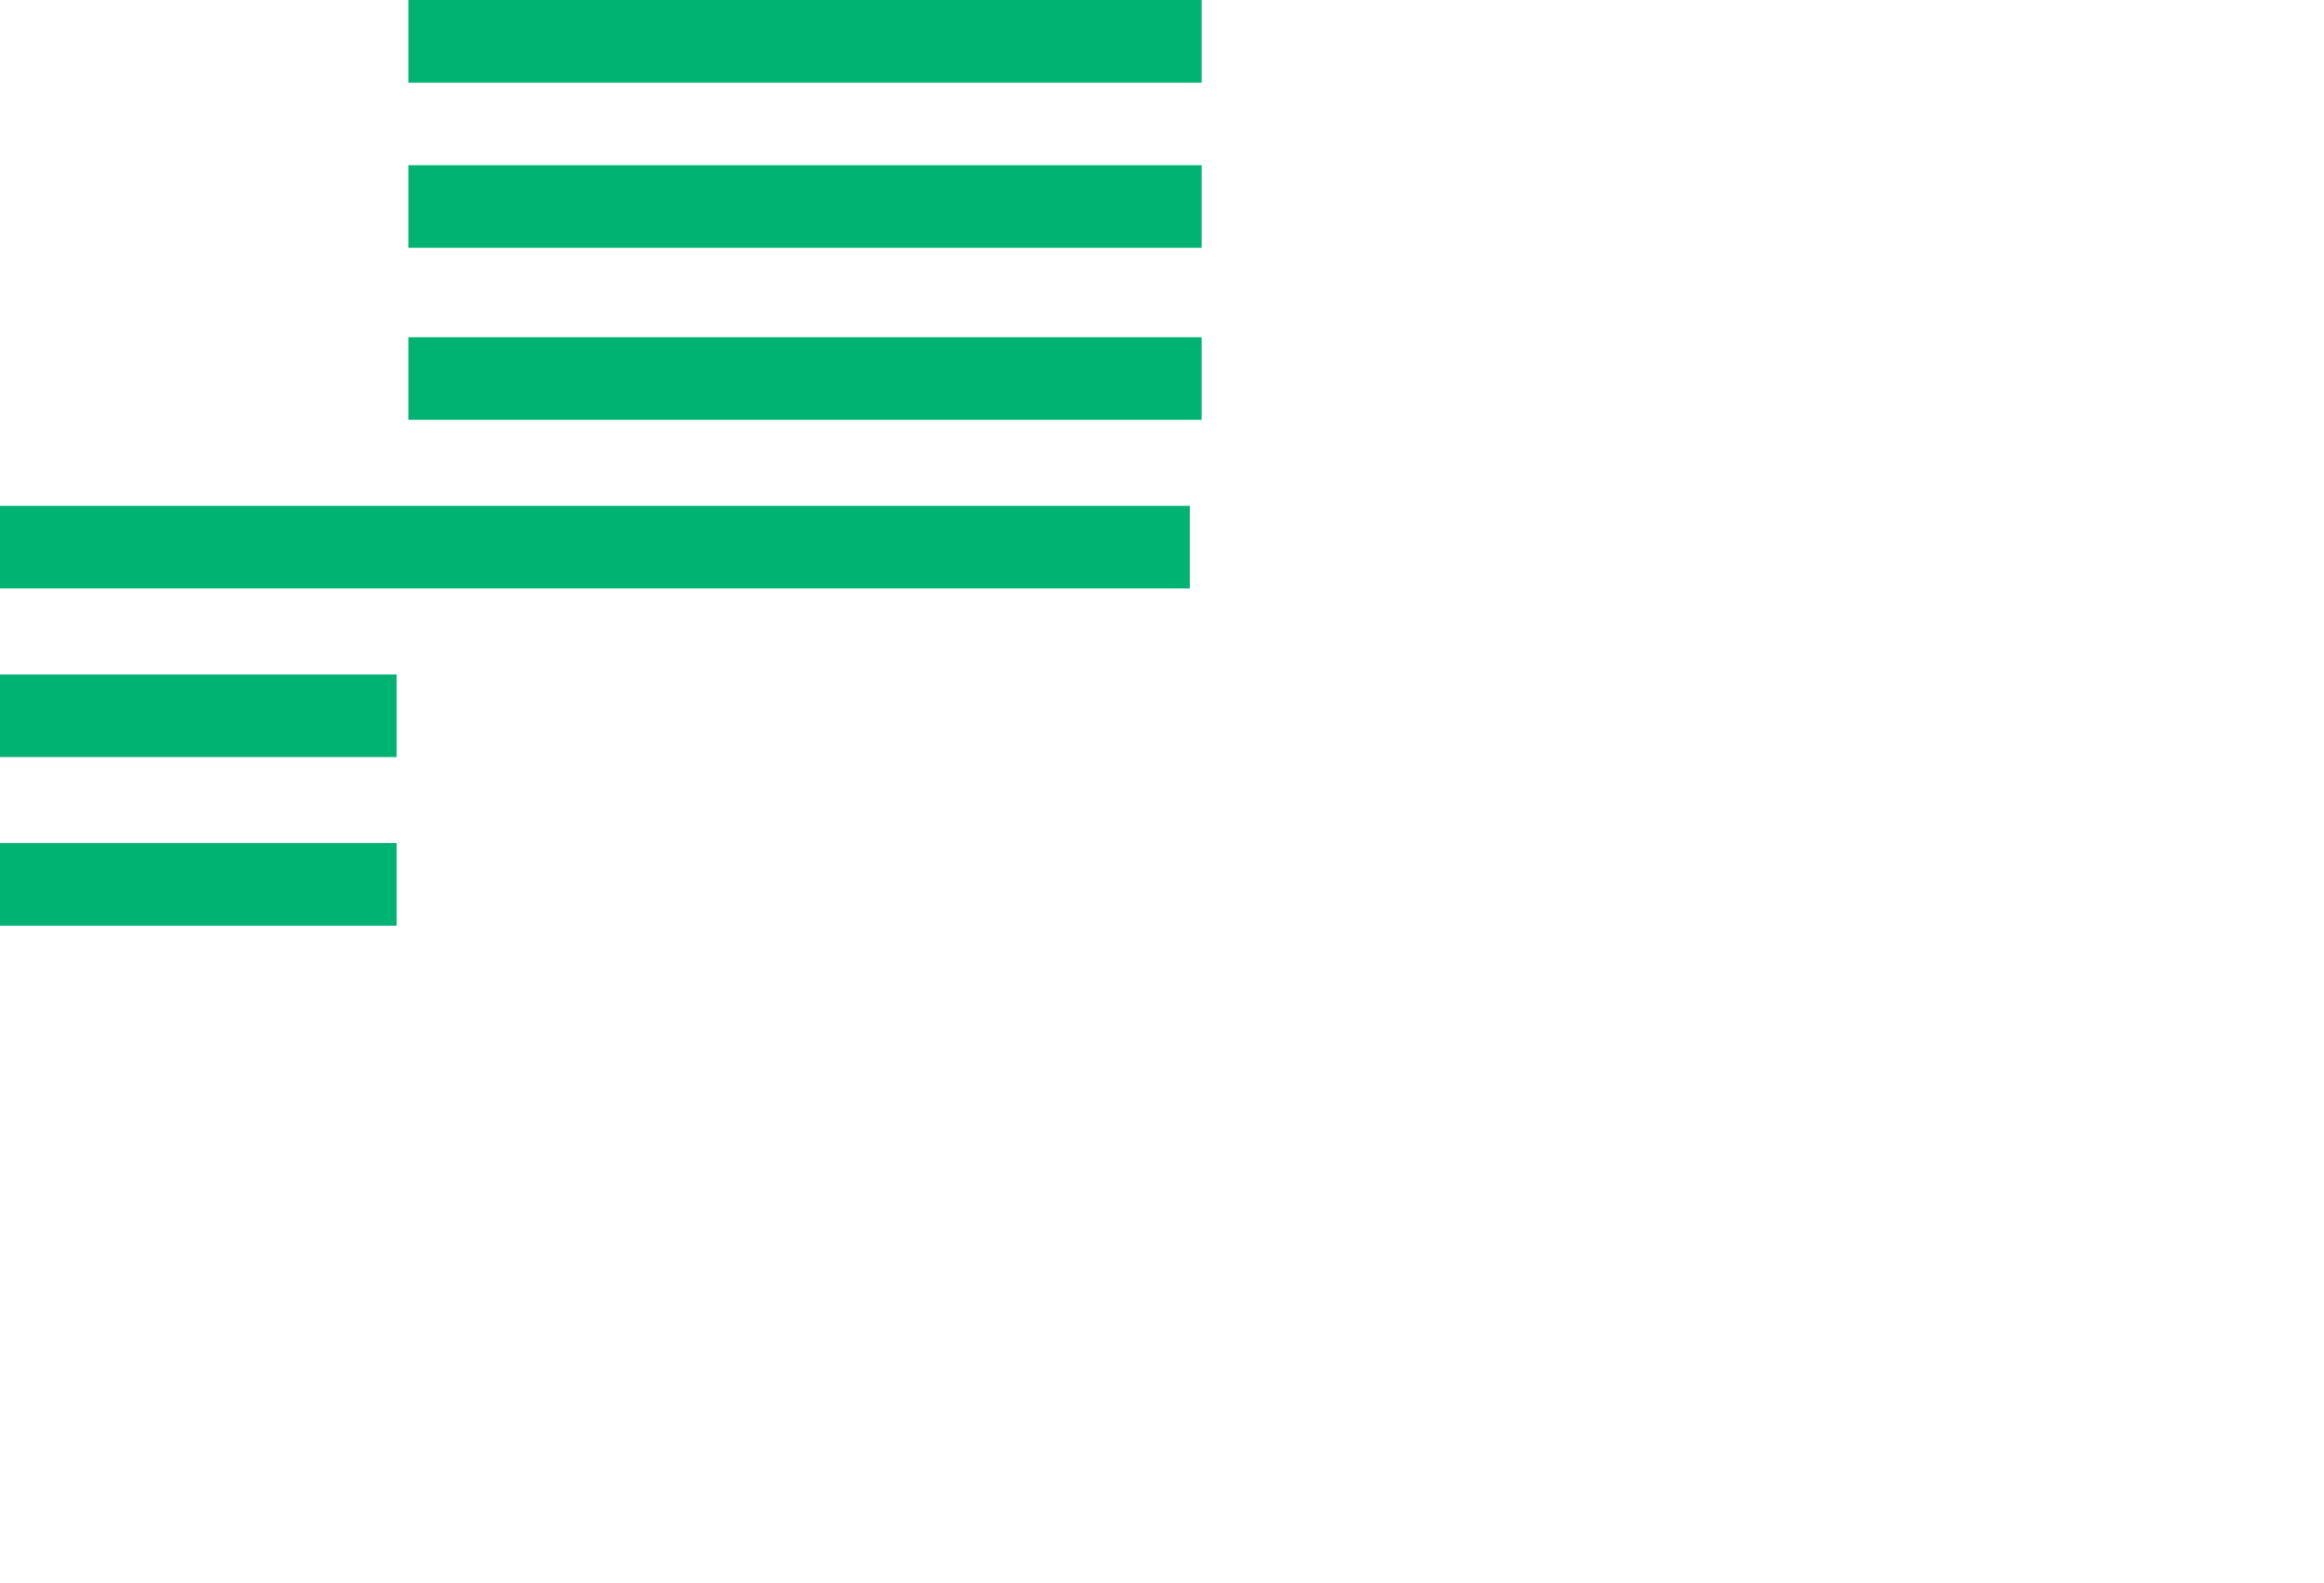
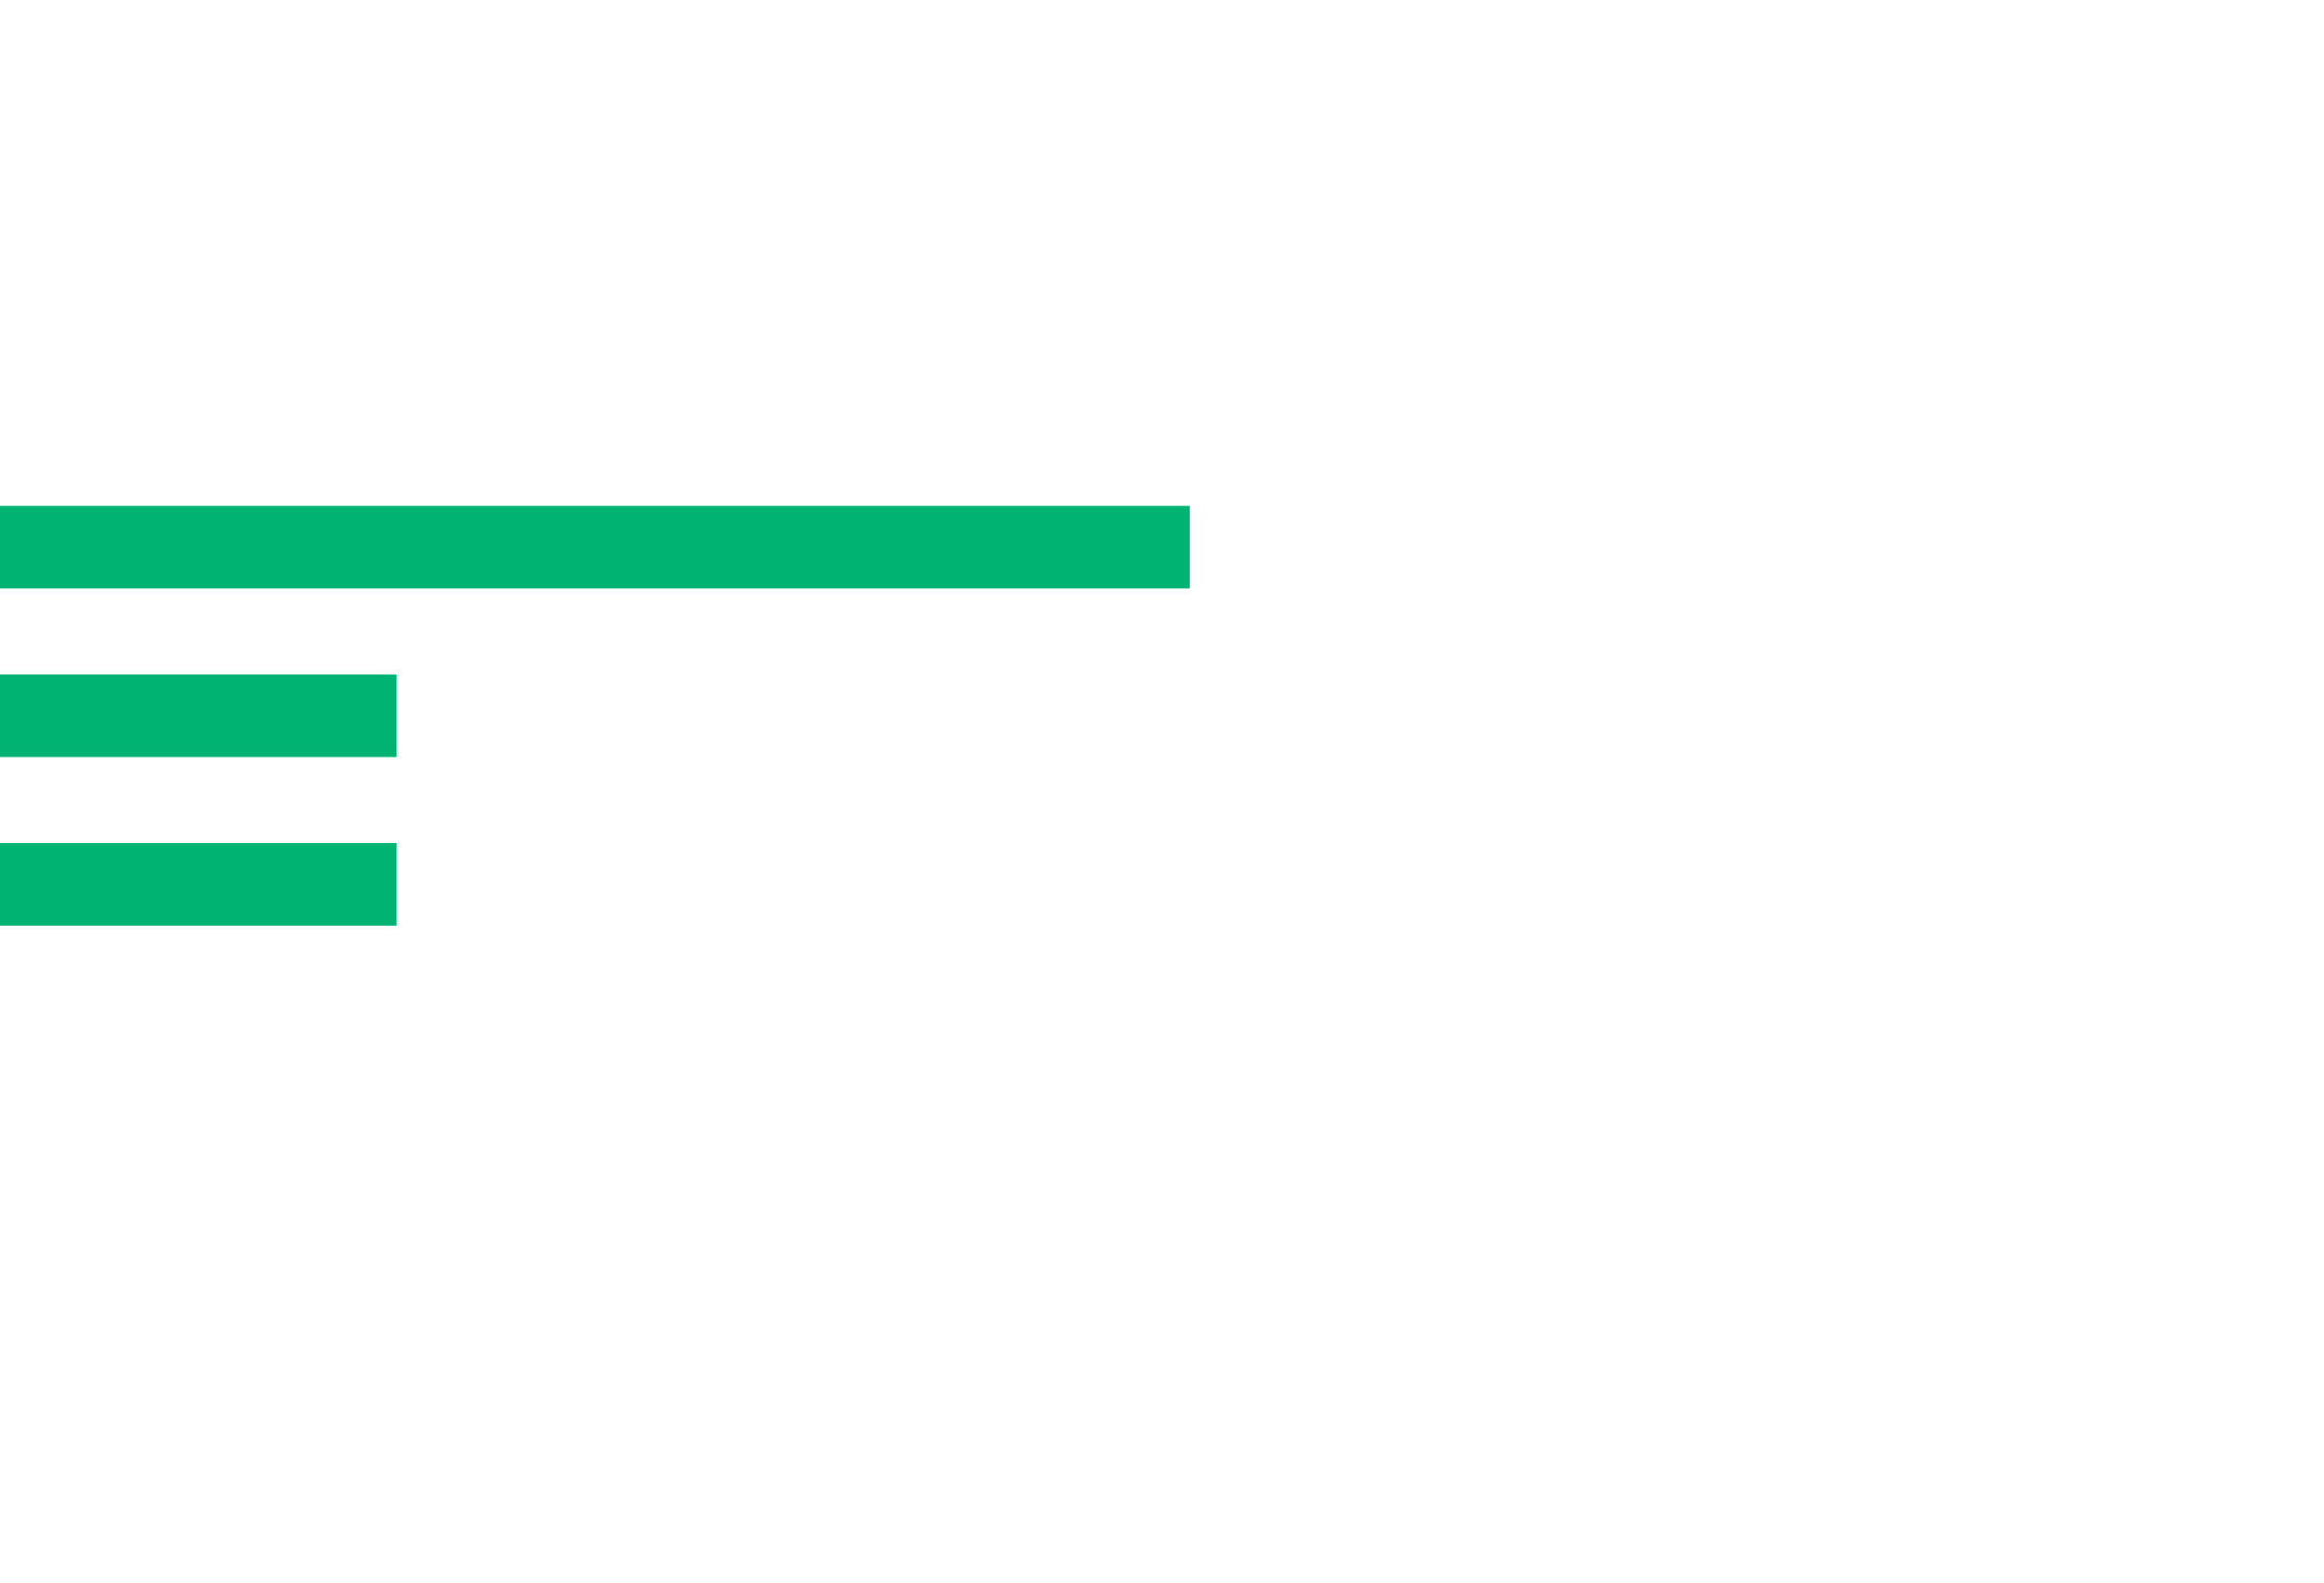
<svg xmlns="http://www.w3.org/2000/svg" id="logo" width="82.191" height="56" viewBox="0 0 82.191 56">
-   <rect id="Rectangle_409" data-name="Rectangle 409" width="28.051" height="2.922" transform="translate(14.446 5.843)" fill="#00b373" />
  <rect id="Rectangle_410" data-name="Rectangle 410" width="14.025" height="2.922" transform="translate(0 29.817)" fill="#00b373" />
  <rect id="Rectangle_411" data-name="Rectangle 411" width="14.025" height="2.922" transform="translate(0 23.854)" fill="#00b373" />
  <rect id="Rectangle_412" data-name="Rectangle 412" width="42.077" height="2.922" transform="translate(0 17.891)" fill="#00b373" />
-   <rect id="Rectangle_413" data-name="Rectangle 413" width="28.051" height="2.922" transform="translate(14.446 11.927)" fill="#00b373" />
-   <rect id="Rectangle_414" data-name="Rectangle 414" width="28.051" height="2.922" transform="translate(14.446)" fill="#00b373" />
</svg>